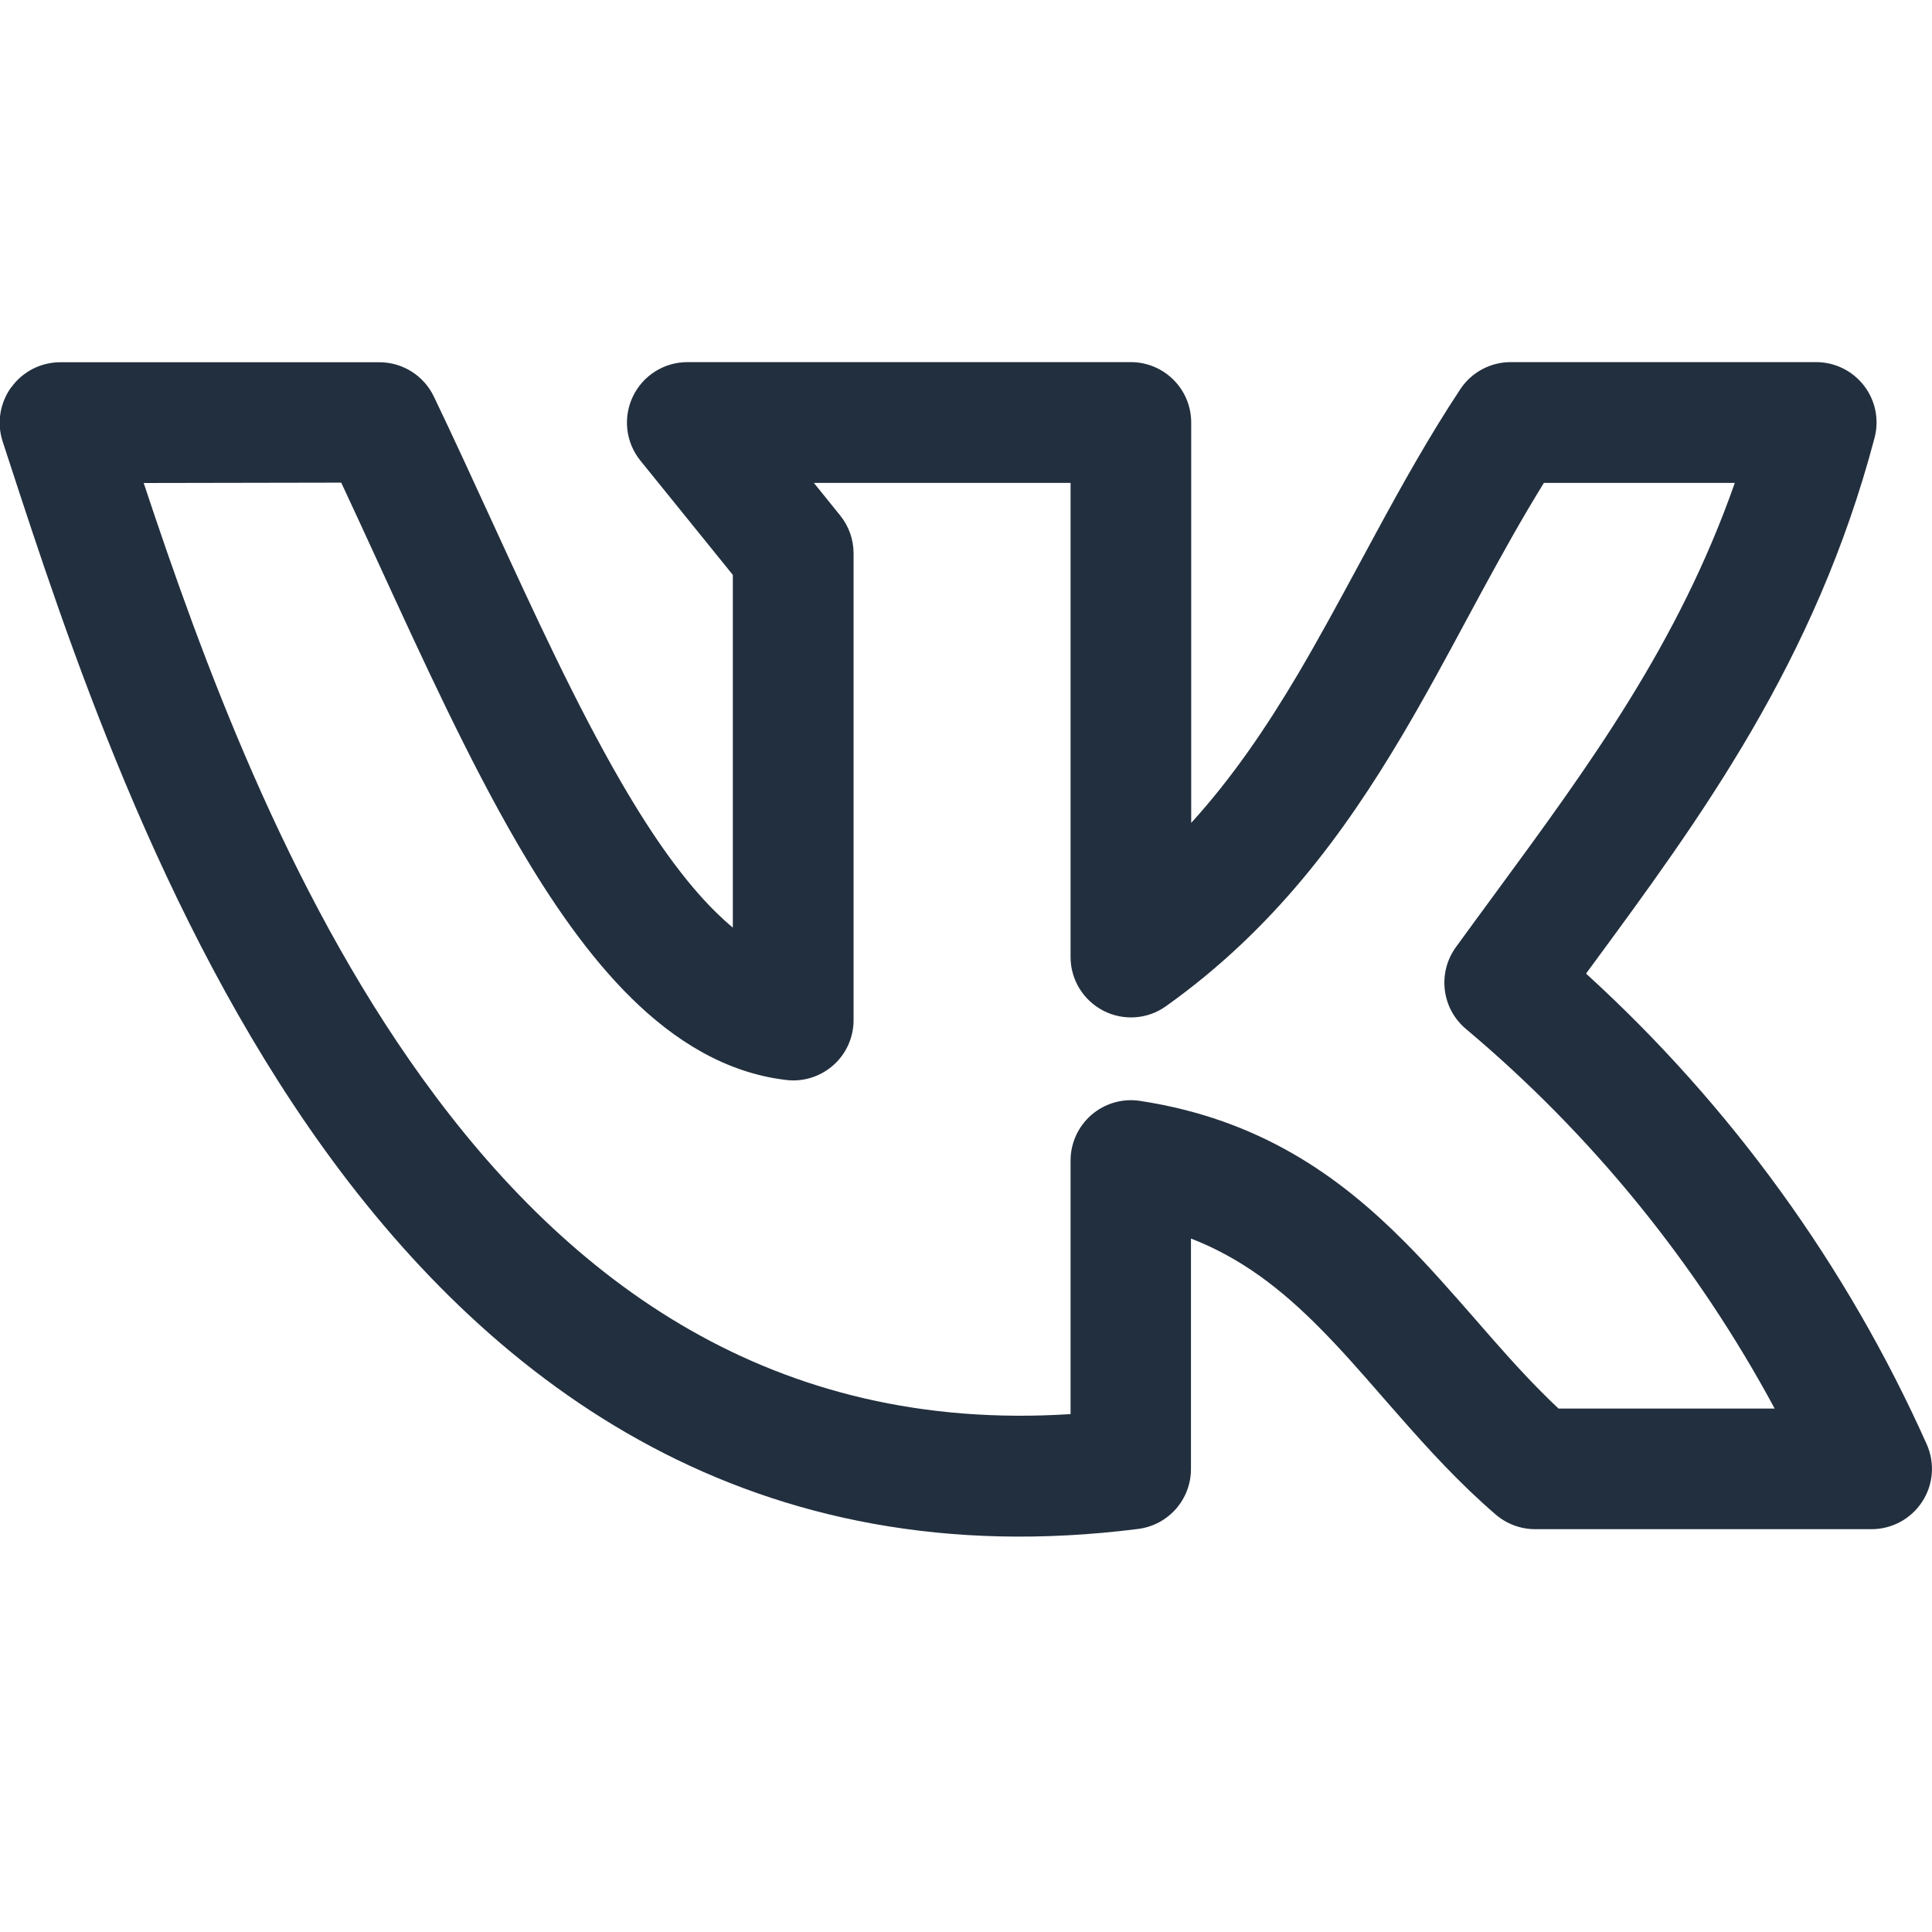
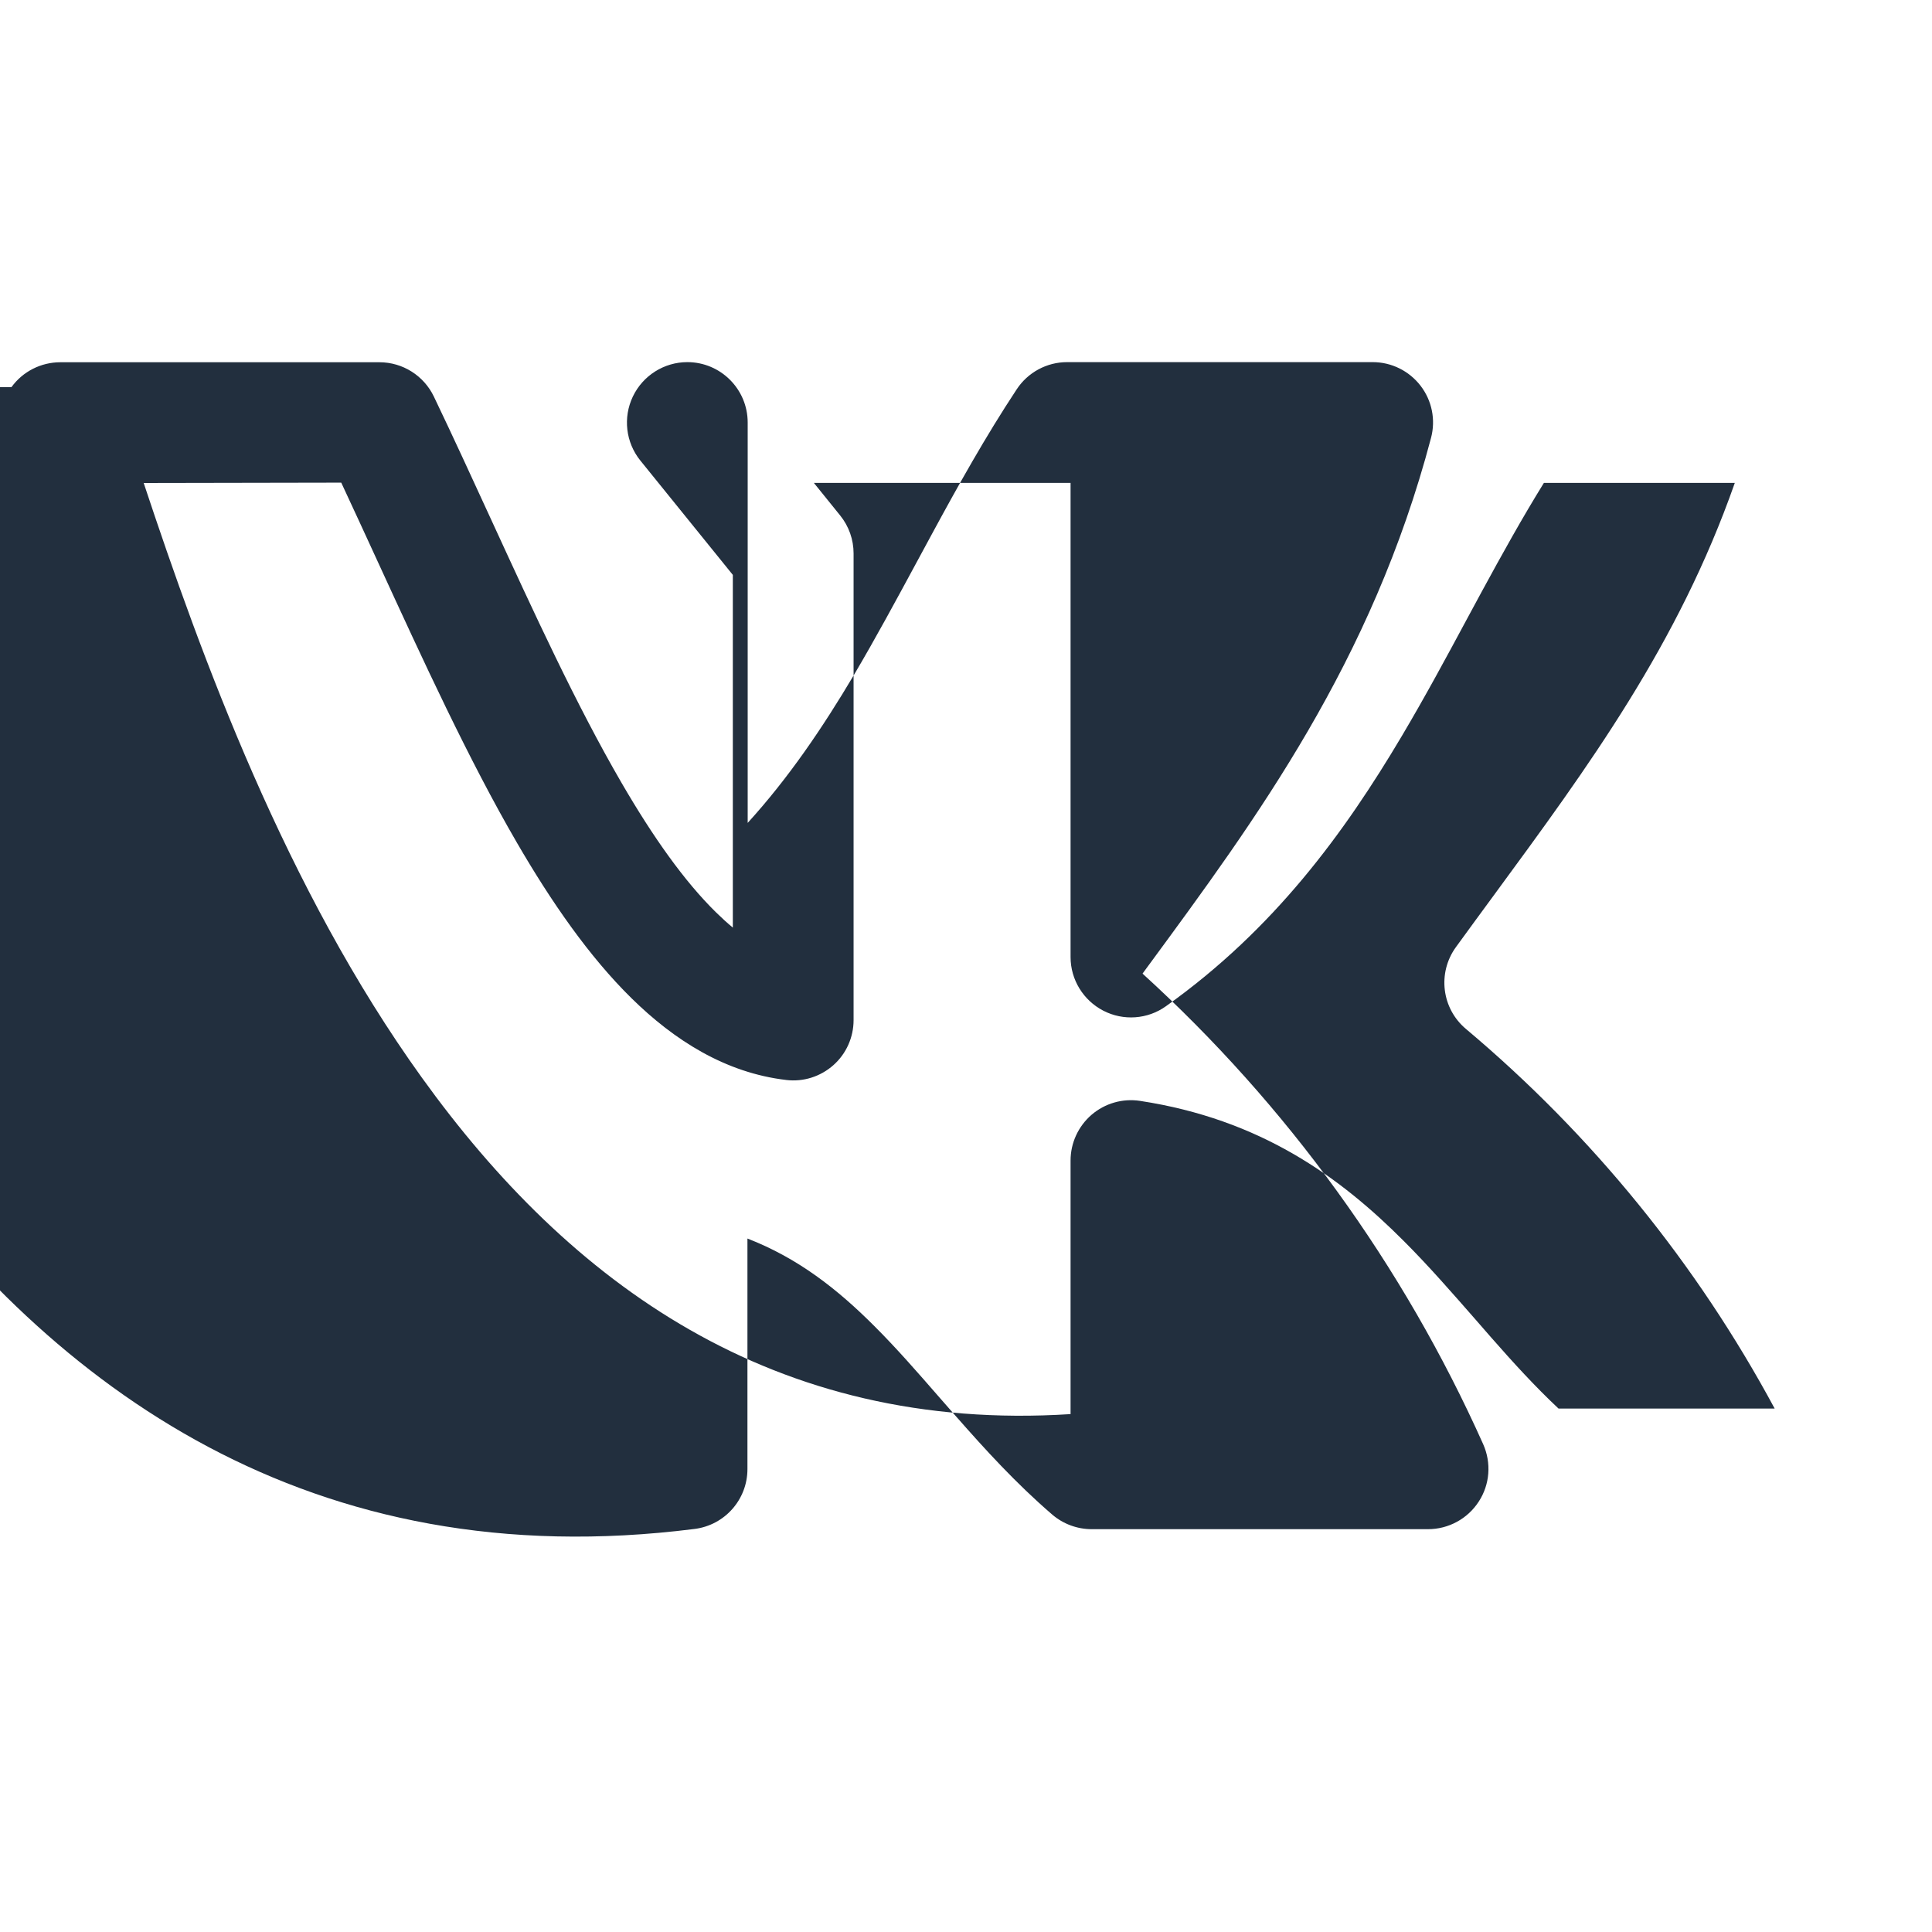
<svg xmlns="http://www.w3.org/2000/svg" fill="none" height="16" viewBox="0 0 16 16" width="16">
-   <path clip-rule="evenodd" d="m.095 3.206c.094-.13.245-.206.405-.206h2.642c.193 0 .368.111.451.284.163.34.32.683.475 1.02.358.779.704 1.532 1.077 2.175.264.455.524.821.785 1.077.047.046.093.088.139.126v-2.921l-.766-.947c-.121-.15-.145-.356-.062-.53s.259-.285.451-.285h3.673c.276 0 .5.224.5.5v3.316c.339-.373.62-.787.882-1.229.179-.303.345-.611.517-.929.042-.077.084-.155.126-.233.215-.397.442-.805.703-1.2.092-.14.249-.225.417-.225h2.531c.155 0 .301.072.396.195.095.123.127.283.087.433-.49 1.857-1.447 3.155-2.345 4.376-.015.02-.03.04-.044.06 1.197 1.09 2.158 2.416 2.821 3.897.069.155.056.334-.037.476-.092.142-.25.228-.42.228h-2.785c-.12 0-.236-.043-.327-.121-.301-.259-.558-.542-.792-.808-.049-.055-.096-.109-.142-.162-.183-.21-.352-.404-.535-.587-.31-.311-.637-.567-1.055-.729v1.909c0 .252-.187.464-.437.496-3.178.403-5.315-1.164-6.746-3.152-1.37-1.904-2.133-4.245-2.613-5.716-.015-.047-.03-.093-.045-.138-.05-.152-.023-.319.071-.449zm1.095.794c.481 1.449 1.176 3.358 2.304 4.925 1.22 1.696 2.908 2.944 5.372 2.786v-2.1c0-.146.064-.284.174-.379.111-.095.257-.137.401-.115.997.152 1.654.628 2.187 1.163.209.209.405.435.591.647.044.05.087.1.129.148.186.212.366.409.559.59h1.79c-.645-1.198-1.512-2.266-2.557-3.144-.201-.169-.237-.464-.083-.677.106-.146.211-.289.316-.432.785-1.069 1.525-2.076 1.994-3.413h-1.581c-.179.289-.346.59-.515.901-.04.074-.08.149-.121.224-.172.32-.35.65-.541.972-.476.802-1.057 1.599-1.953 2.237-.152.109-.353.123-.519.037s-.271-.257-.271-.444v-3.927h-2.126l.218.27c.072.089.111.2.111.314v3.865c0 .143-.061.279-.167.373-.107.095-.249.14-.39.123-.505-.059-.929-.33-1.282-.677-.352-.346-.665-.799-.949-1.288-.399-.686-.778-1.512-1.145-2.311-.104-.227-.208-.452-.31-.671z" fill="#222f3e" fill-rule="evenodd" />
+   <path clip-rule="evenodd" d="m.095 3.206c.094-.13.245-.206.405-.206h2.642c.193 0 .368.111.451.284.163.34.32.683.475 1.02.358.779.704 1.532 1.077 2.175.264.455.524.821.785 1.077.047.046.093.088.139.126v-2.921l-.766-.947c-.121-.15-.145-.356-.062-.53s.259-.285.451-.285c.276 0 .5.224.5.5v3.316c.339-.373.62-.787.882-1.229.179-.303.345-.611.517-.929.042-.077.084-.155.126-.233.215-.397.442-.805.703-1.2.092-.14.249-.225.417-.225h2.531c.155 0 .301.072.396.195.095.123.127.283.087.433-.49 1.857-1.447 3.155-2.345 4.376-.015.02-.03.04-.044.06 1.197 1.09 2.158 2.416 2.821 3.897.069.155.056.334-.037.476-.092.142-.25.228-.42.228h-2.785c-.12 0-.236-.043-.327-.121-.301-.259-.558-.542-.792-.808-.049-.055-.096-.109-.142-.162-.183-.21-.352-.404-.535-.587-.31-.311-.637-.567-1.055-.729v1.909c0 .252-.187.464-.437.496-3.178.403-5.315-1.164-6.746-3.152-1.37-1.904-2.133-4.245-2.613-5.716-.015-.047-.03-.093-.045-.138-.05-.152-.023-.319.071-.449zm1.095.794c.481 1.449 1.176 3.358 2.304 4.925 1.22 1.696 2.908 2.944 5.372 2.786v-2.1c0-.146.064-.284.174-.379.111-.095.257-.137.401-.115.997.152 1.654.628 2.187 1.163.209.209.405.435.591.647.044.05.087.1.129.148.186.212.366.409.559.59h1.79c-.645-1.198-1.512-2.266-2.557-3.144-.201-.169-.237-.464-.083-.677.106-.146.211-.289.316-.432.785-1.069 1.525-2.076 1.994-3.413h-1.581c-.179.289-.346.59-.515.901-.04.074-.08.149-.121.224-.172.32-.35.65-.541.972-.476.802-1.057 1.599-1.953 2.237-.152.109-.353.123-.519.037s-.271-.257-.271-.444v-3.927h-2.126l.218.27c.072.089.111.2.111.314v3.865c0 .143-.061.279-.167.373-.107.095-.249.14-.39.123-.505-.059-.929-.33-1.282-.677-.352-.346-.665-.799-.949-1.288-.399-.686-.778-1.512-1.145-2.311-.104-.227-.208-.452-.31-.671z" fill="#222f3e" fill-rule="evenodd" />
</svg>